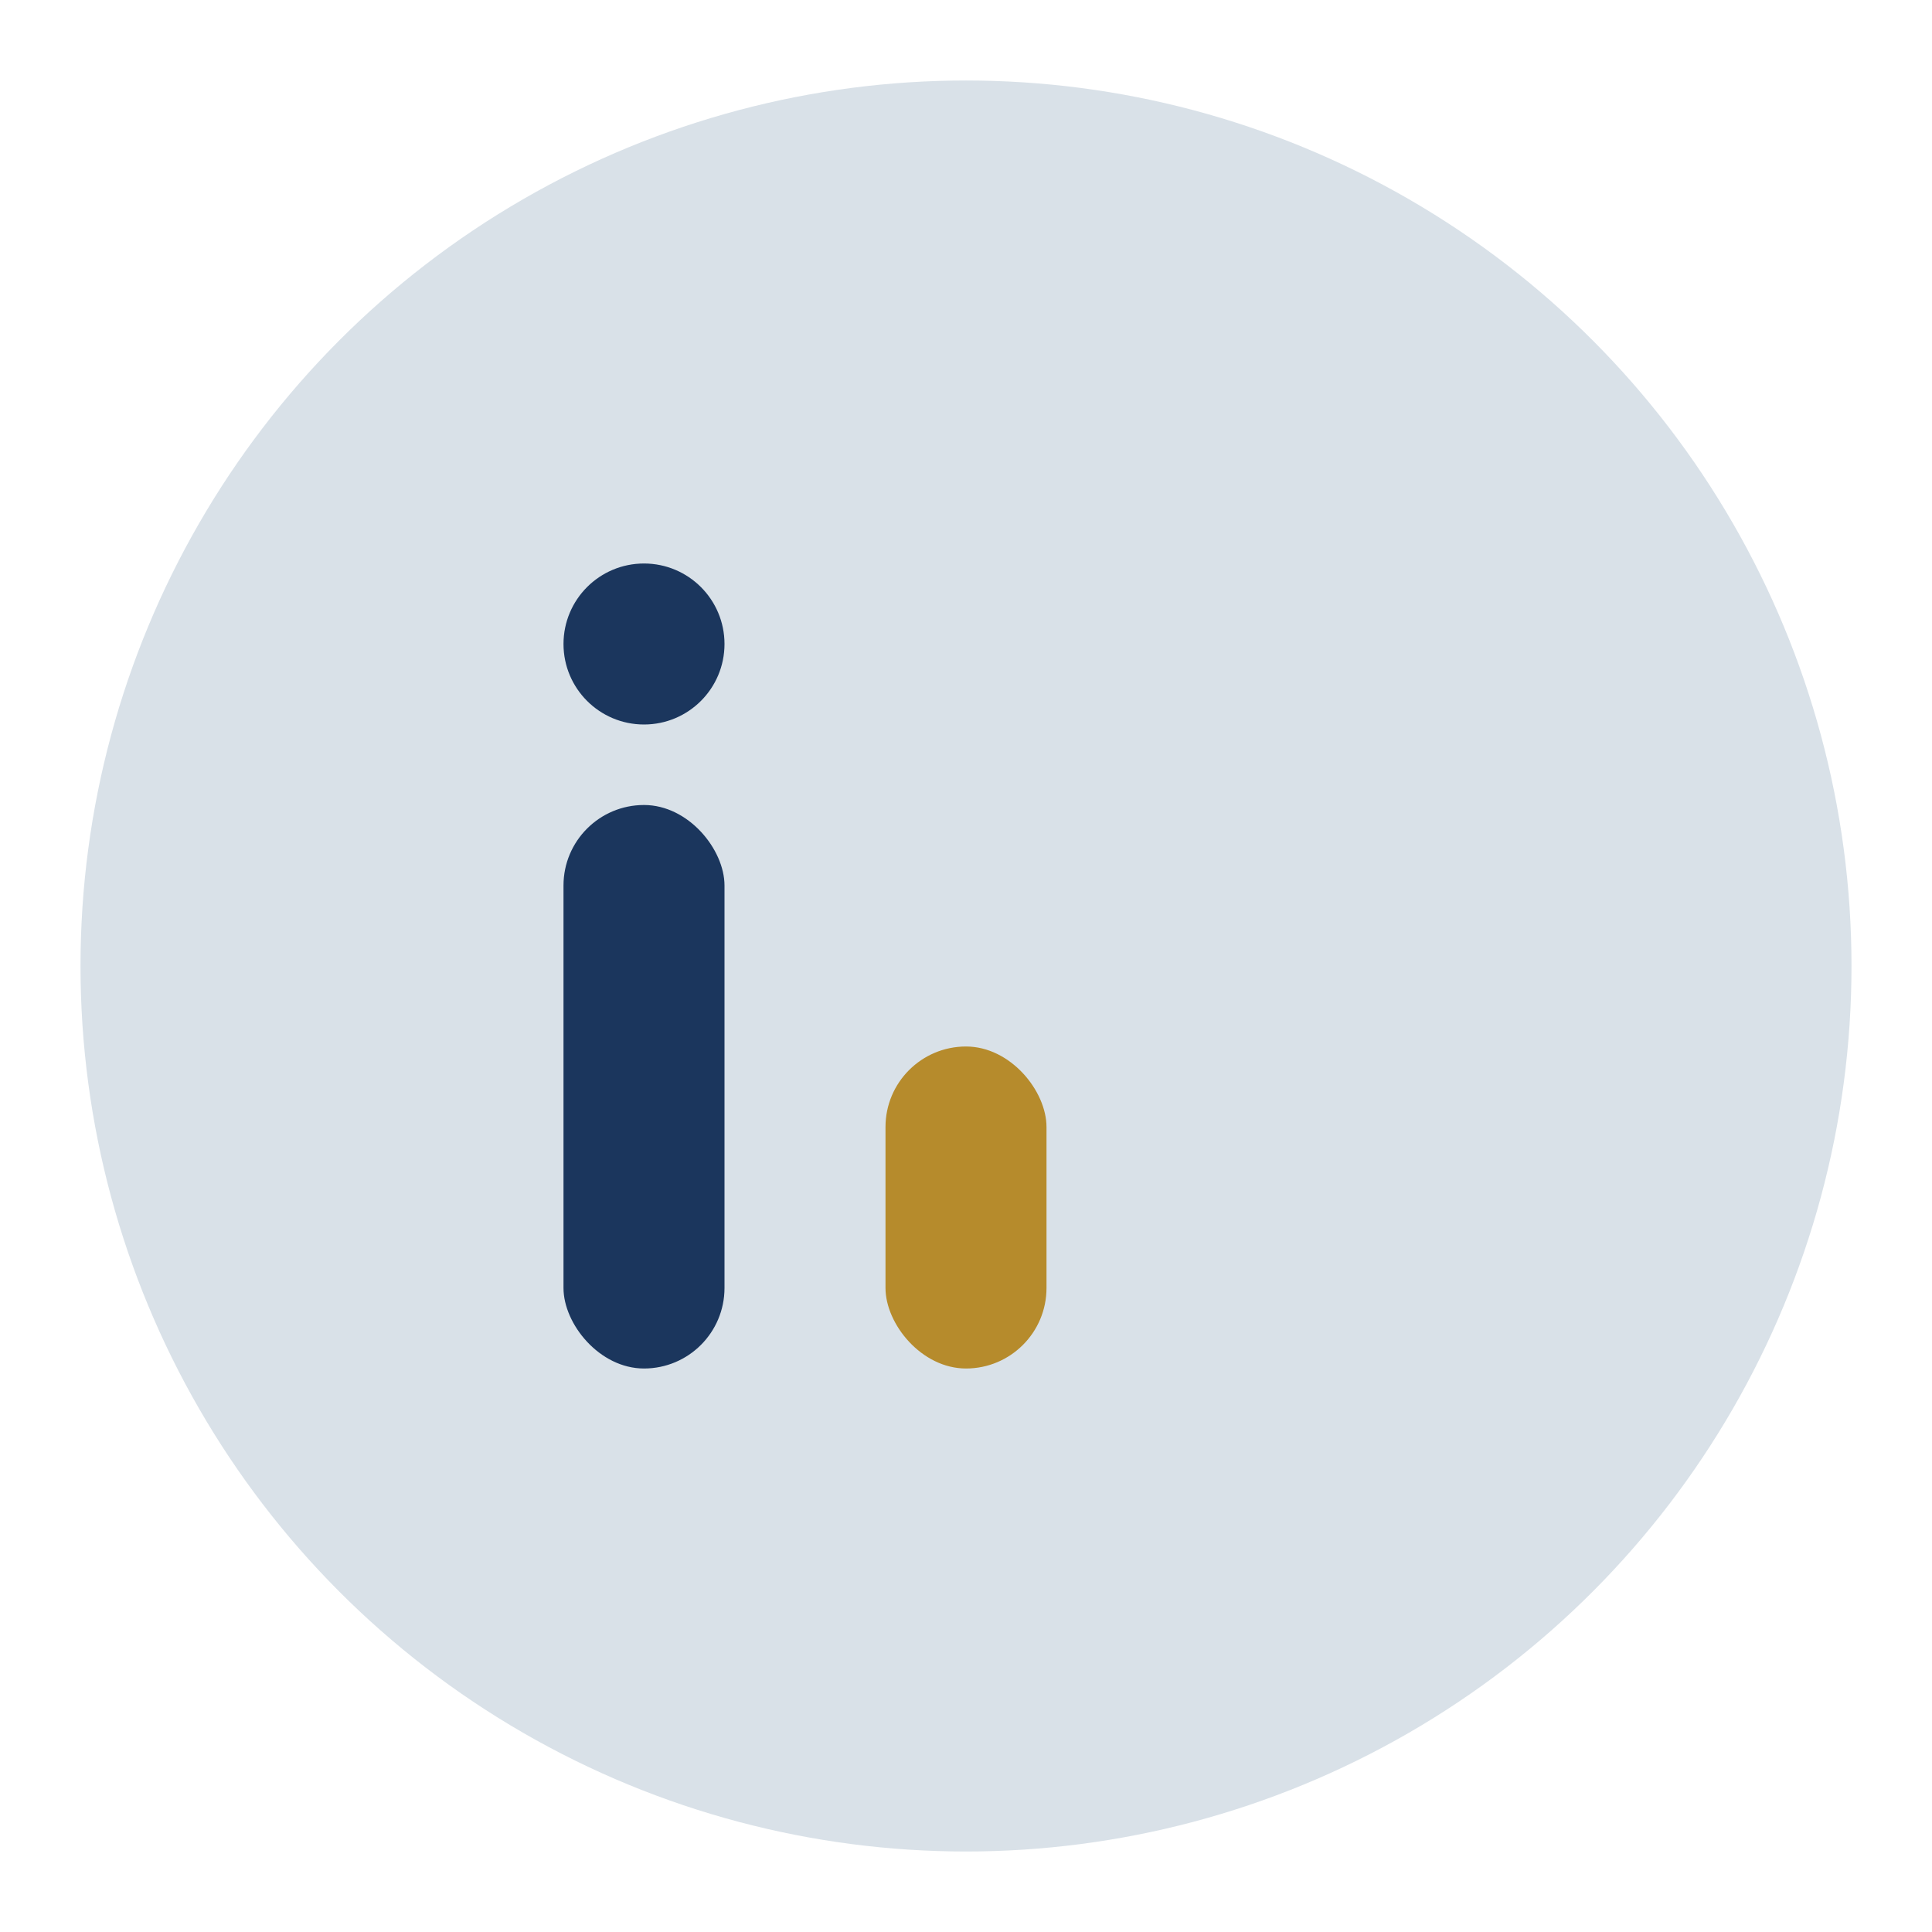
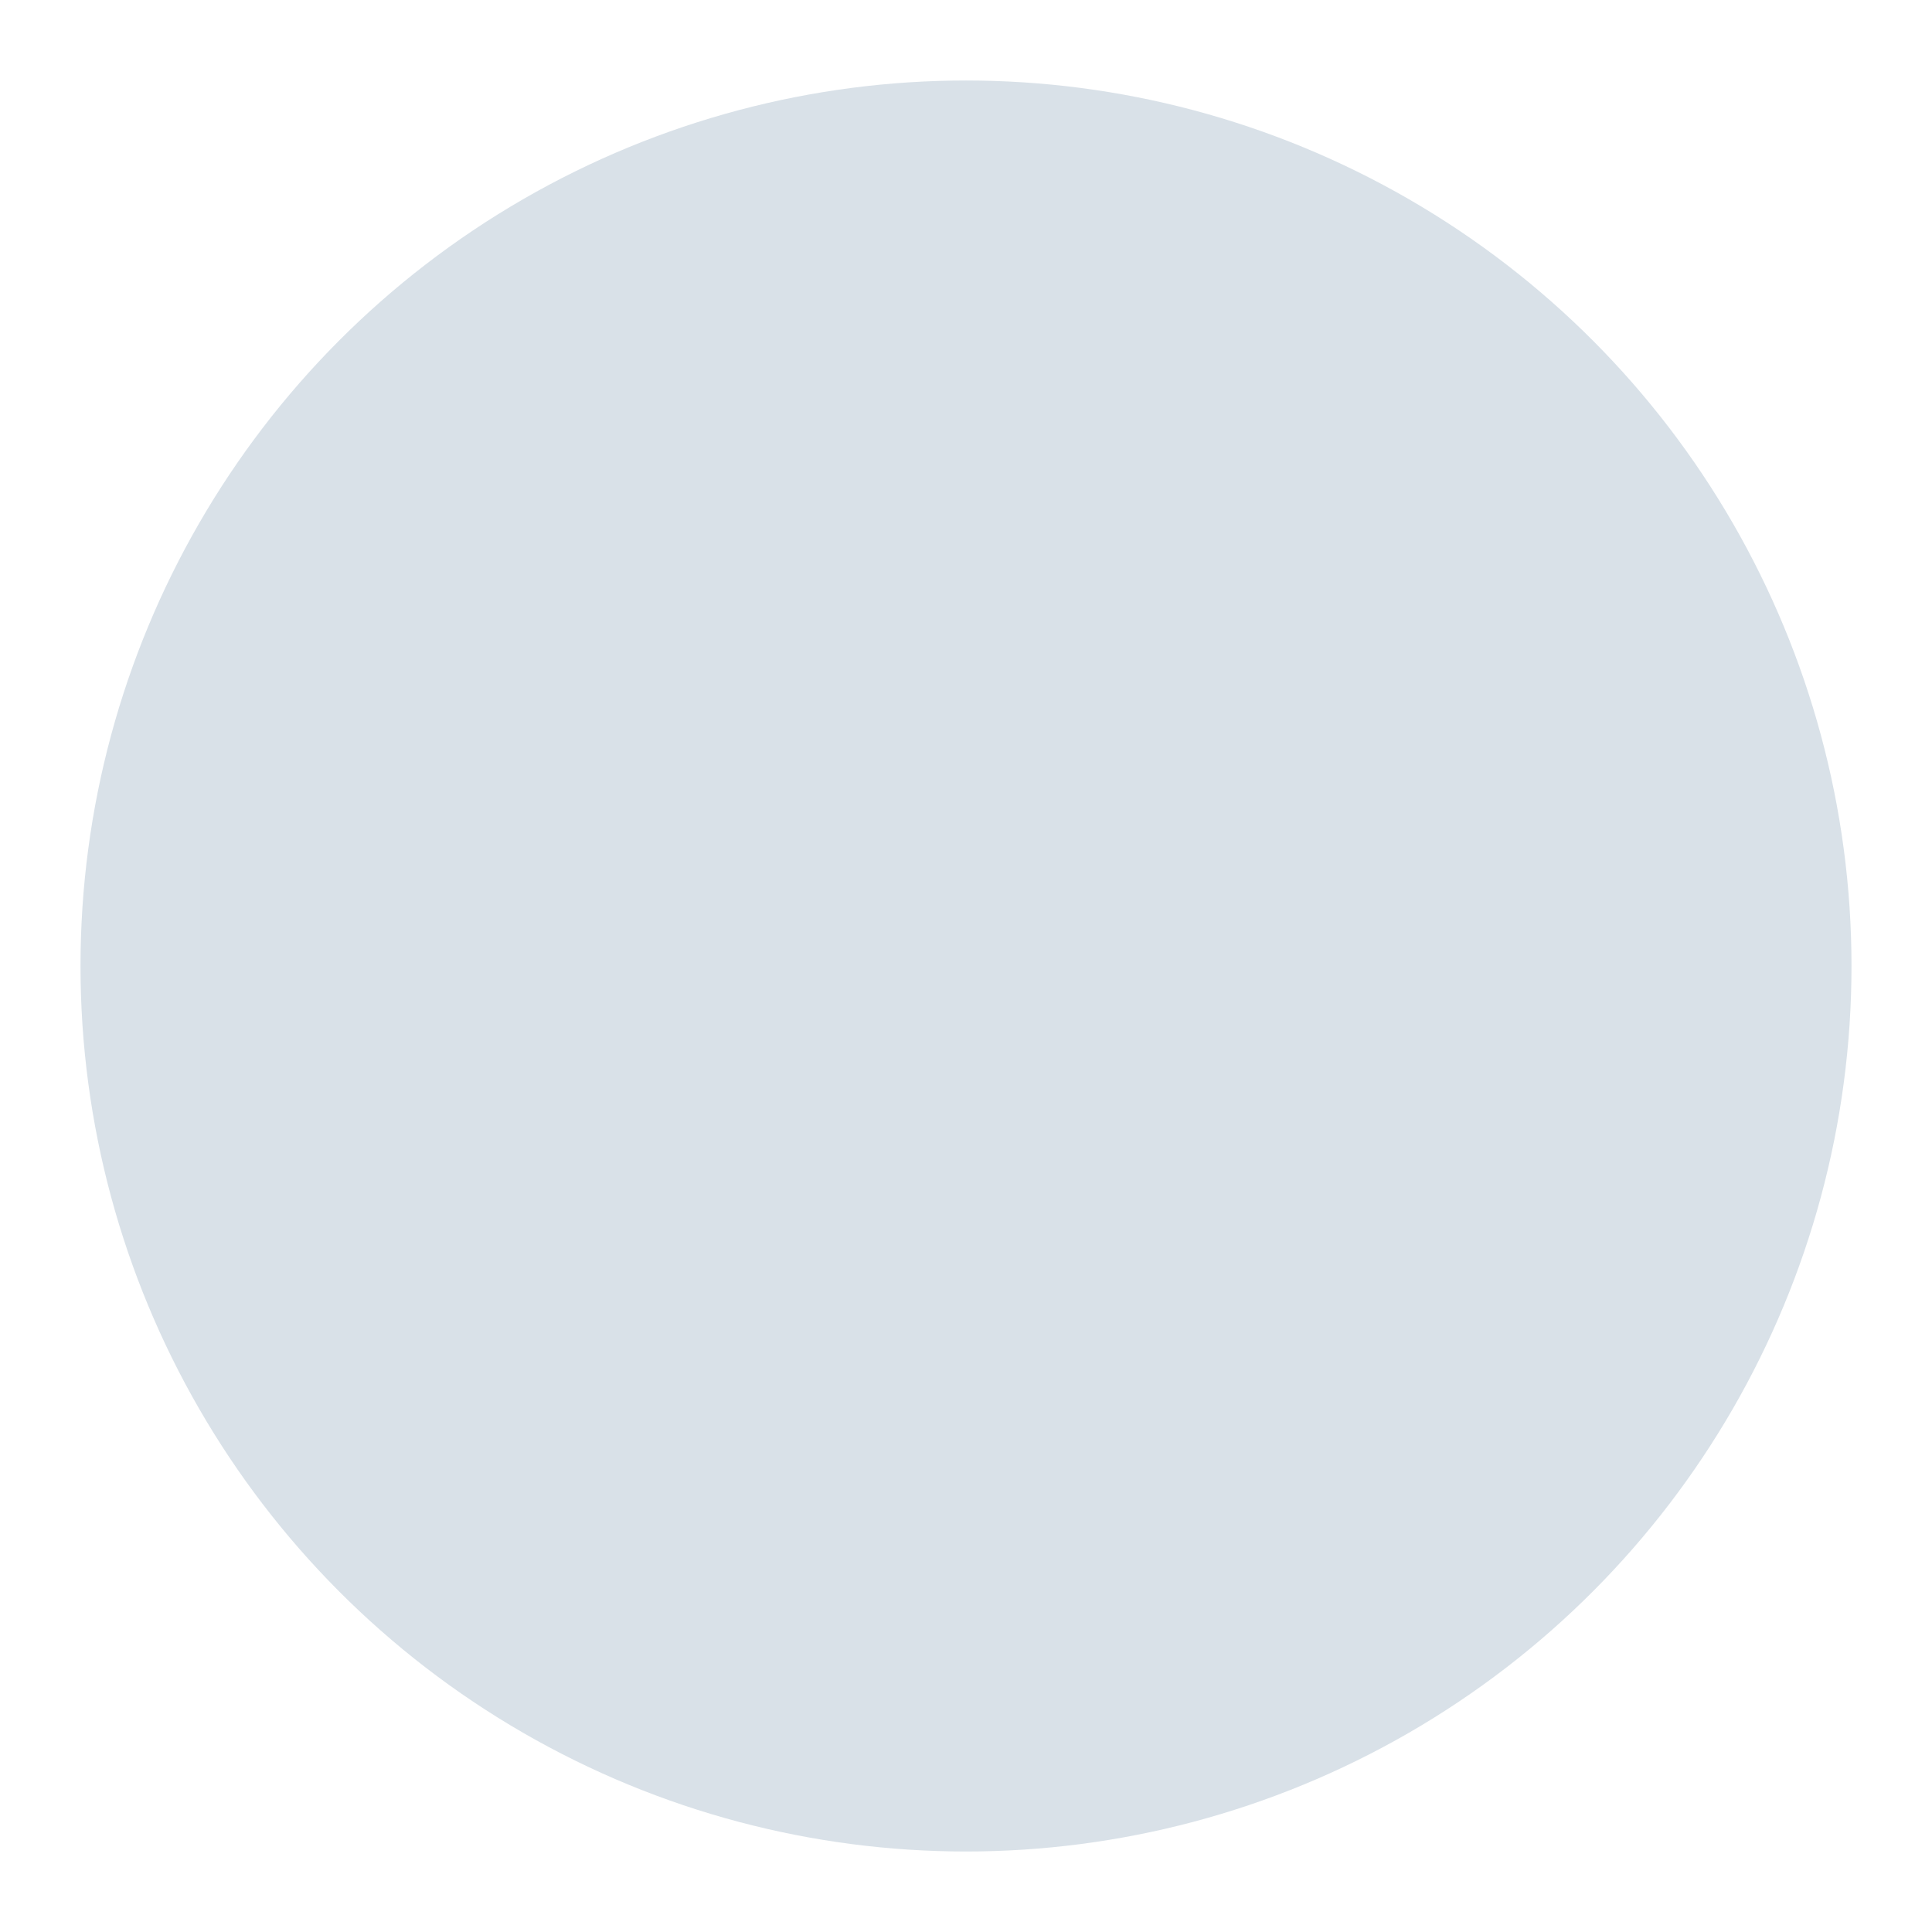
<svg xmlns="http://www.w3.org/2000/svg" width="24" height="24" viewBox="0 0 24 24">
  <circle cx="12" cy="12" r="11" fill="#D9E1E8" />
-   <rect x="7" y="10" width="2" height="7" rx="1" fill="#1B365D" />
-   <rect x="11" y="13" width="2" height="4" rx="1" fill="#B68B2C" />
-   <circle cx="8" cy="8" r="1" fill="#1B365D" />
</svg>